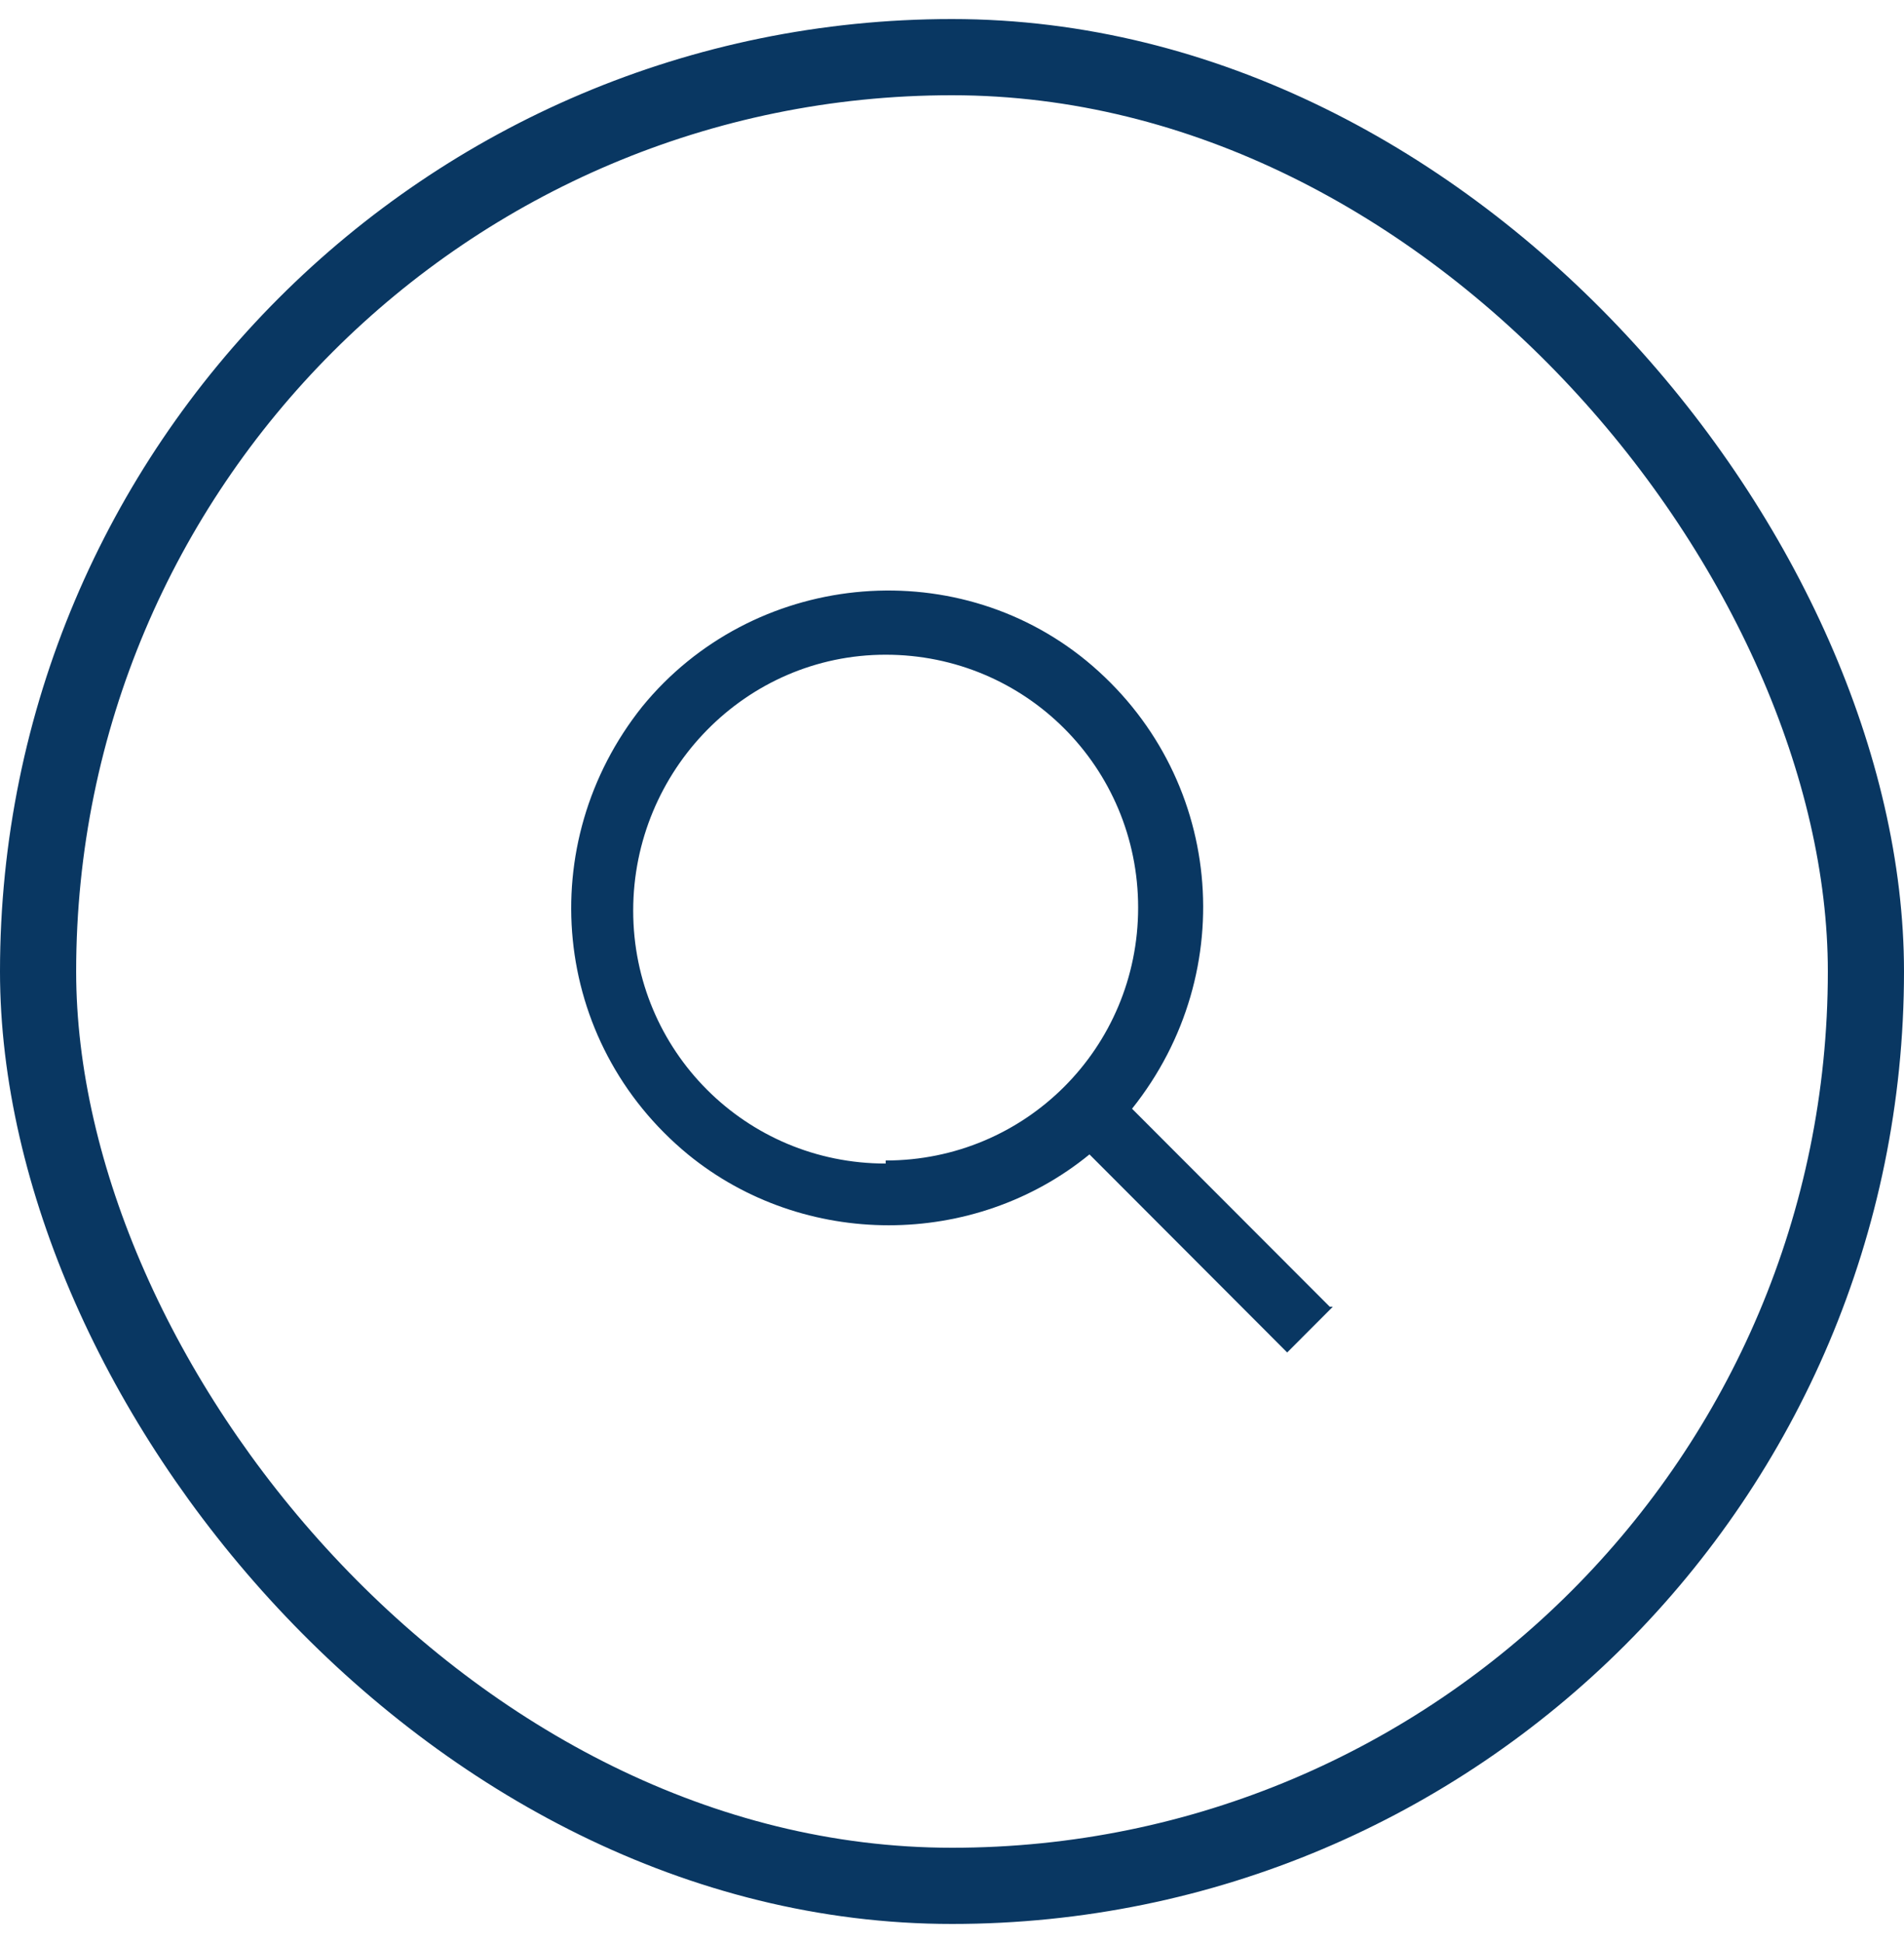
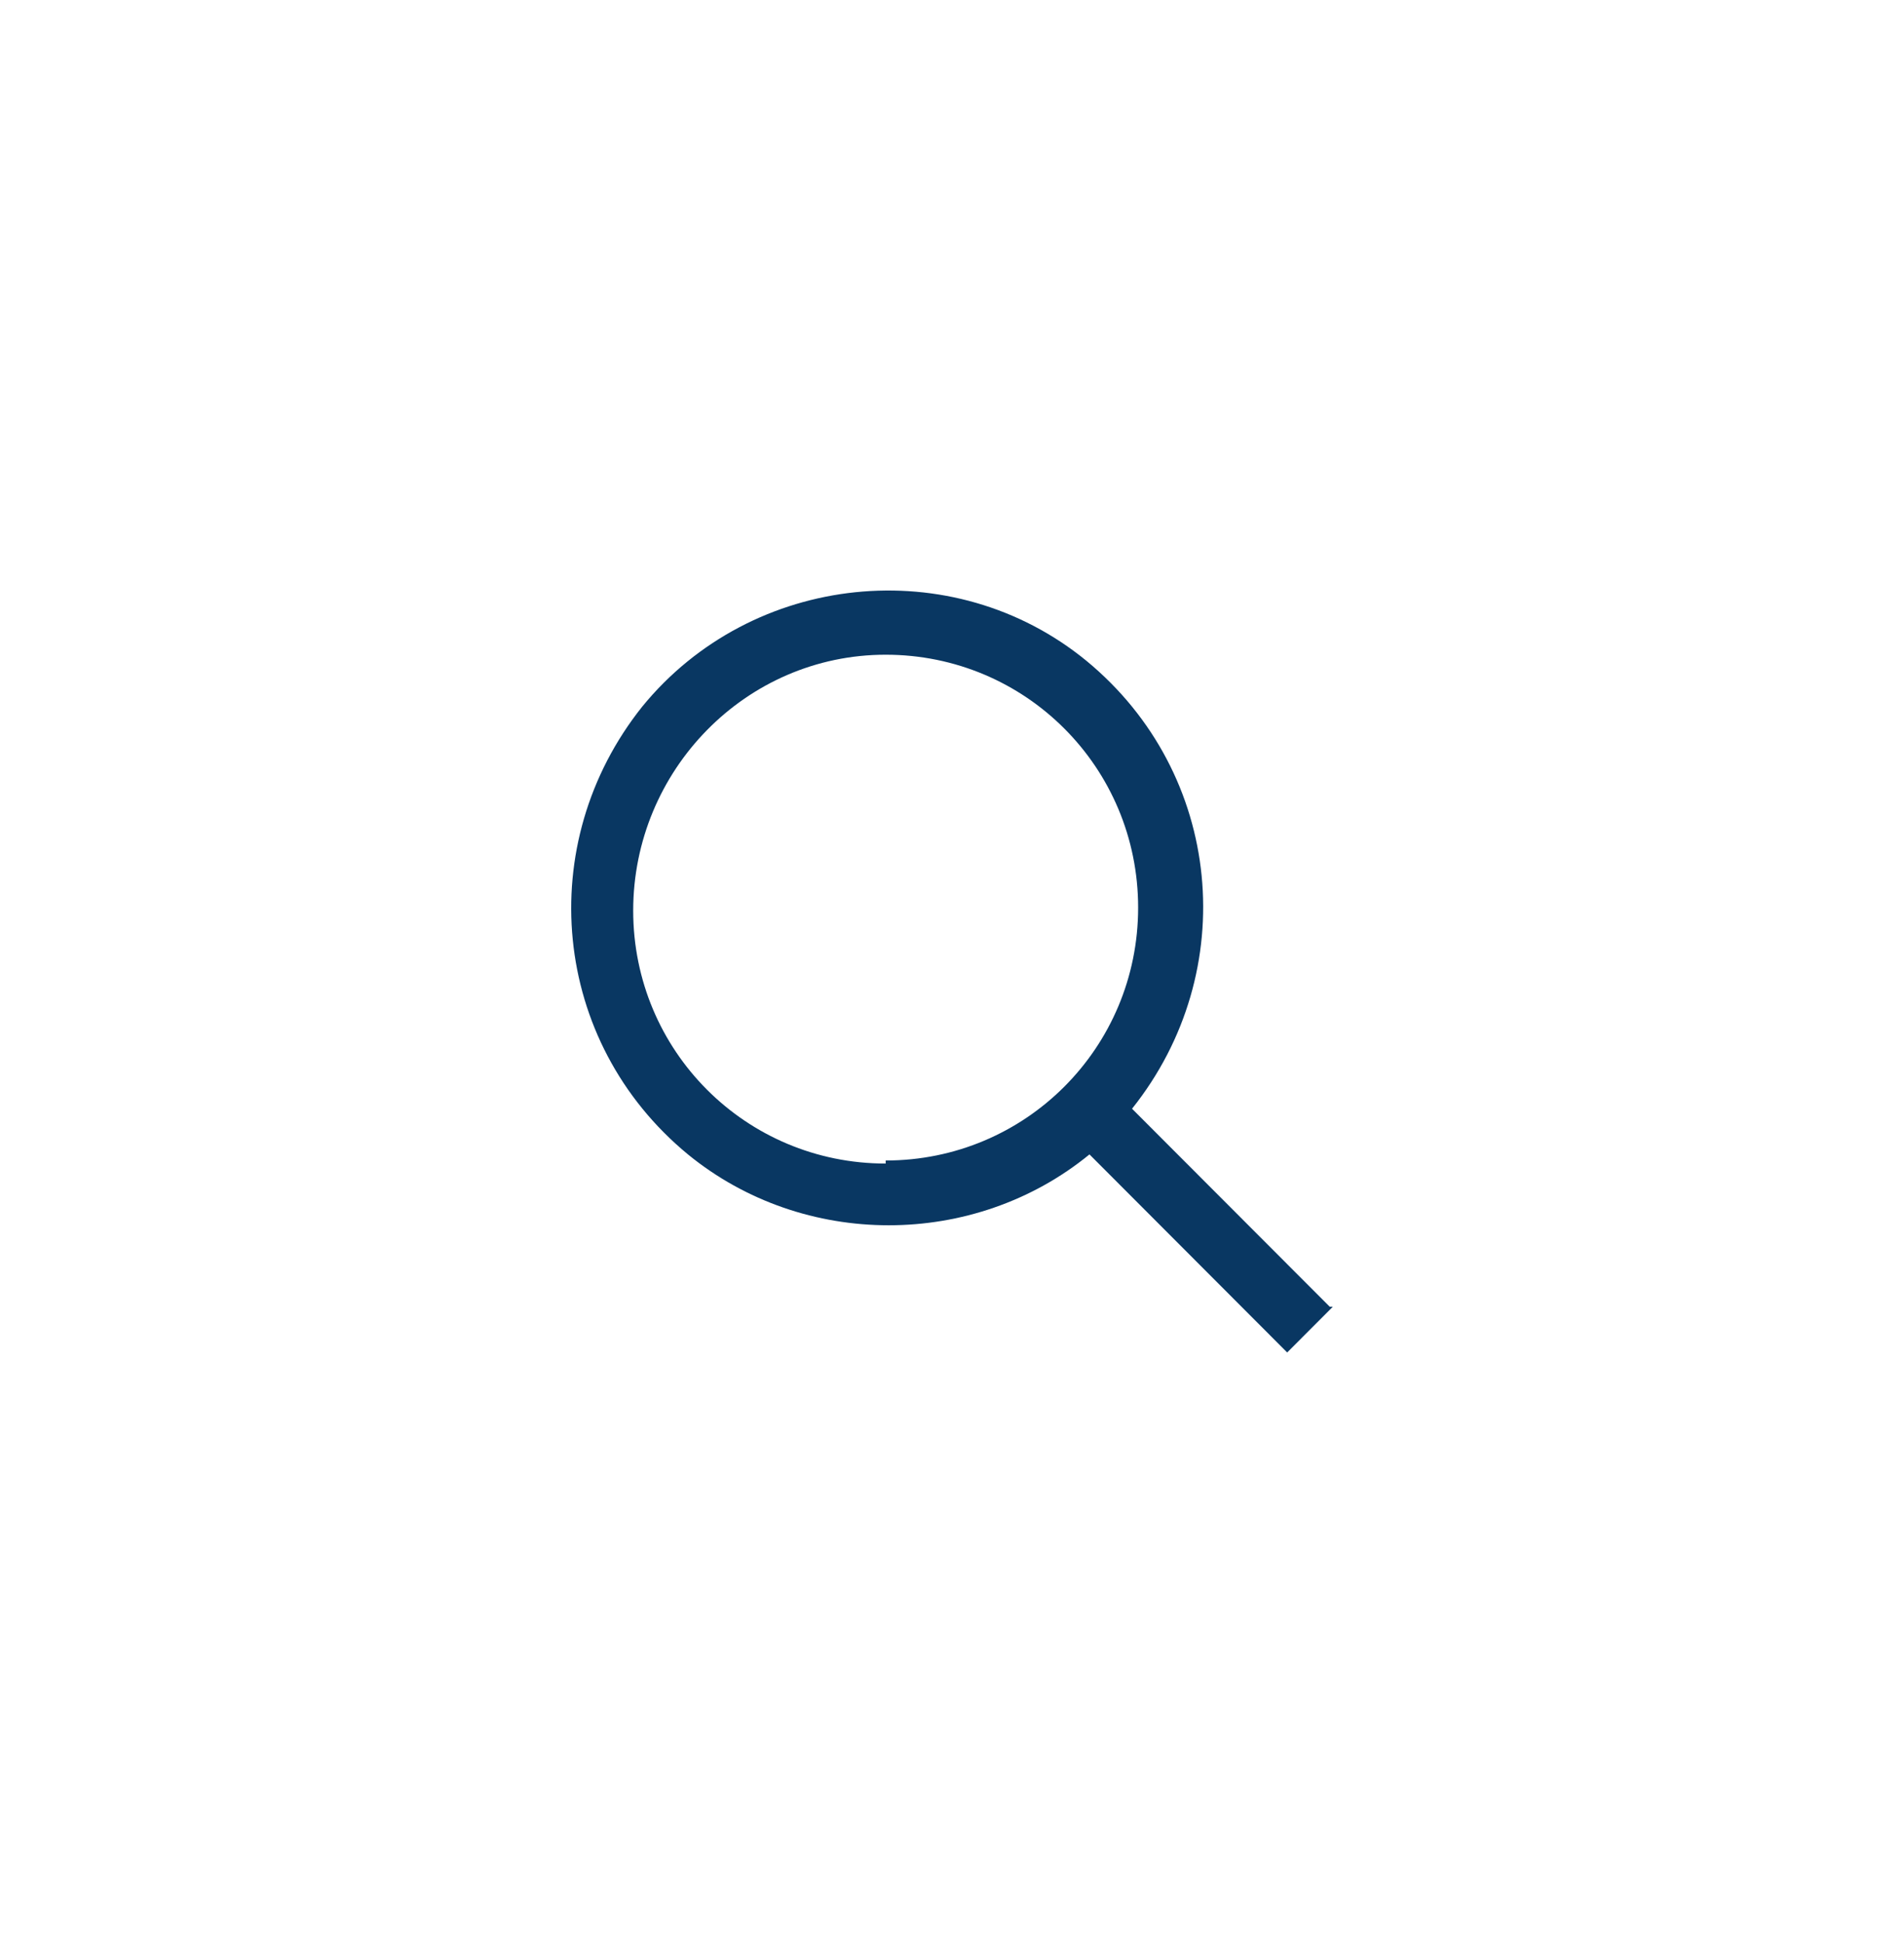
<svg xmlns="http://www.w3.org/2000/svg" width="50" height="51" viewBox="0 0 50 51" fill="none">
-   <rect x="1" y="1.5" width="48" height="48" rx="24" stroke="#093762" stroke-width="2" />
  <path d="M34.92 34.3L29.728 29.102C32.604 25.503 32.124 20.304 28.53 17.345C25.015 14.466 19.744 15.025 16.868 18.544C13.992 22.143 14.472 27.342 18.066 30.301C21.101 32.781 25.575 32.781 28.61 30.301L33.802 35.5L35 34.3H34.92ZM23.258 30.541C19.584 30.541 16.628 27.582 16.628 23.903C16.628 20.224 19.584 17.185 23.258 17.185C26.932 17.185 29.888 20.144 29.888 23.823C29.888 27.502 26.932 30.461 23.258 30.461" fill="#093762" />
</svg>